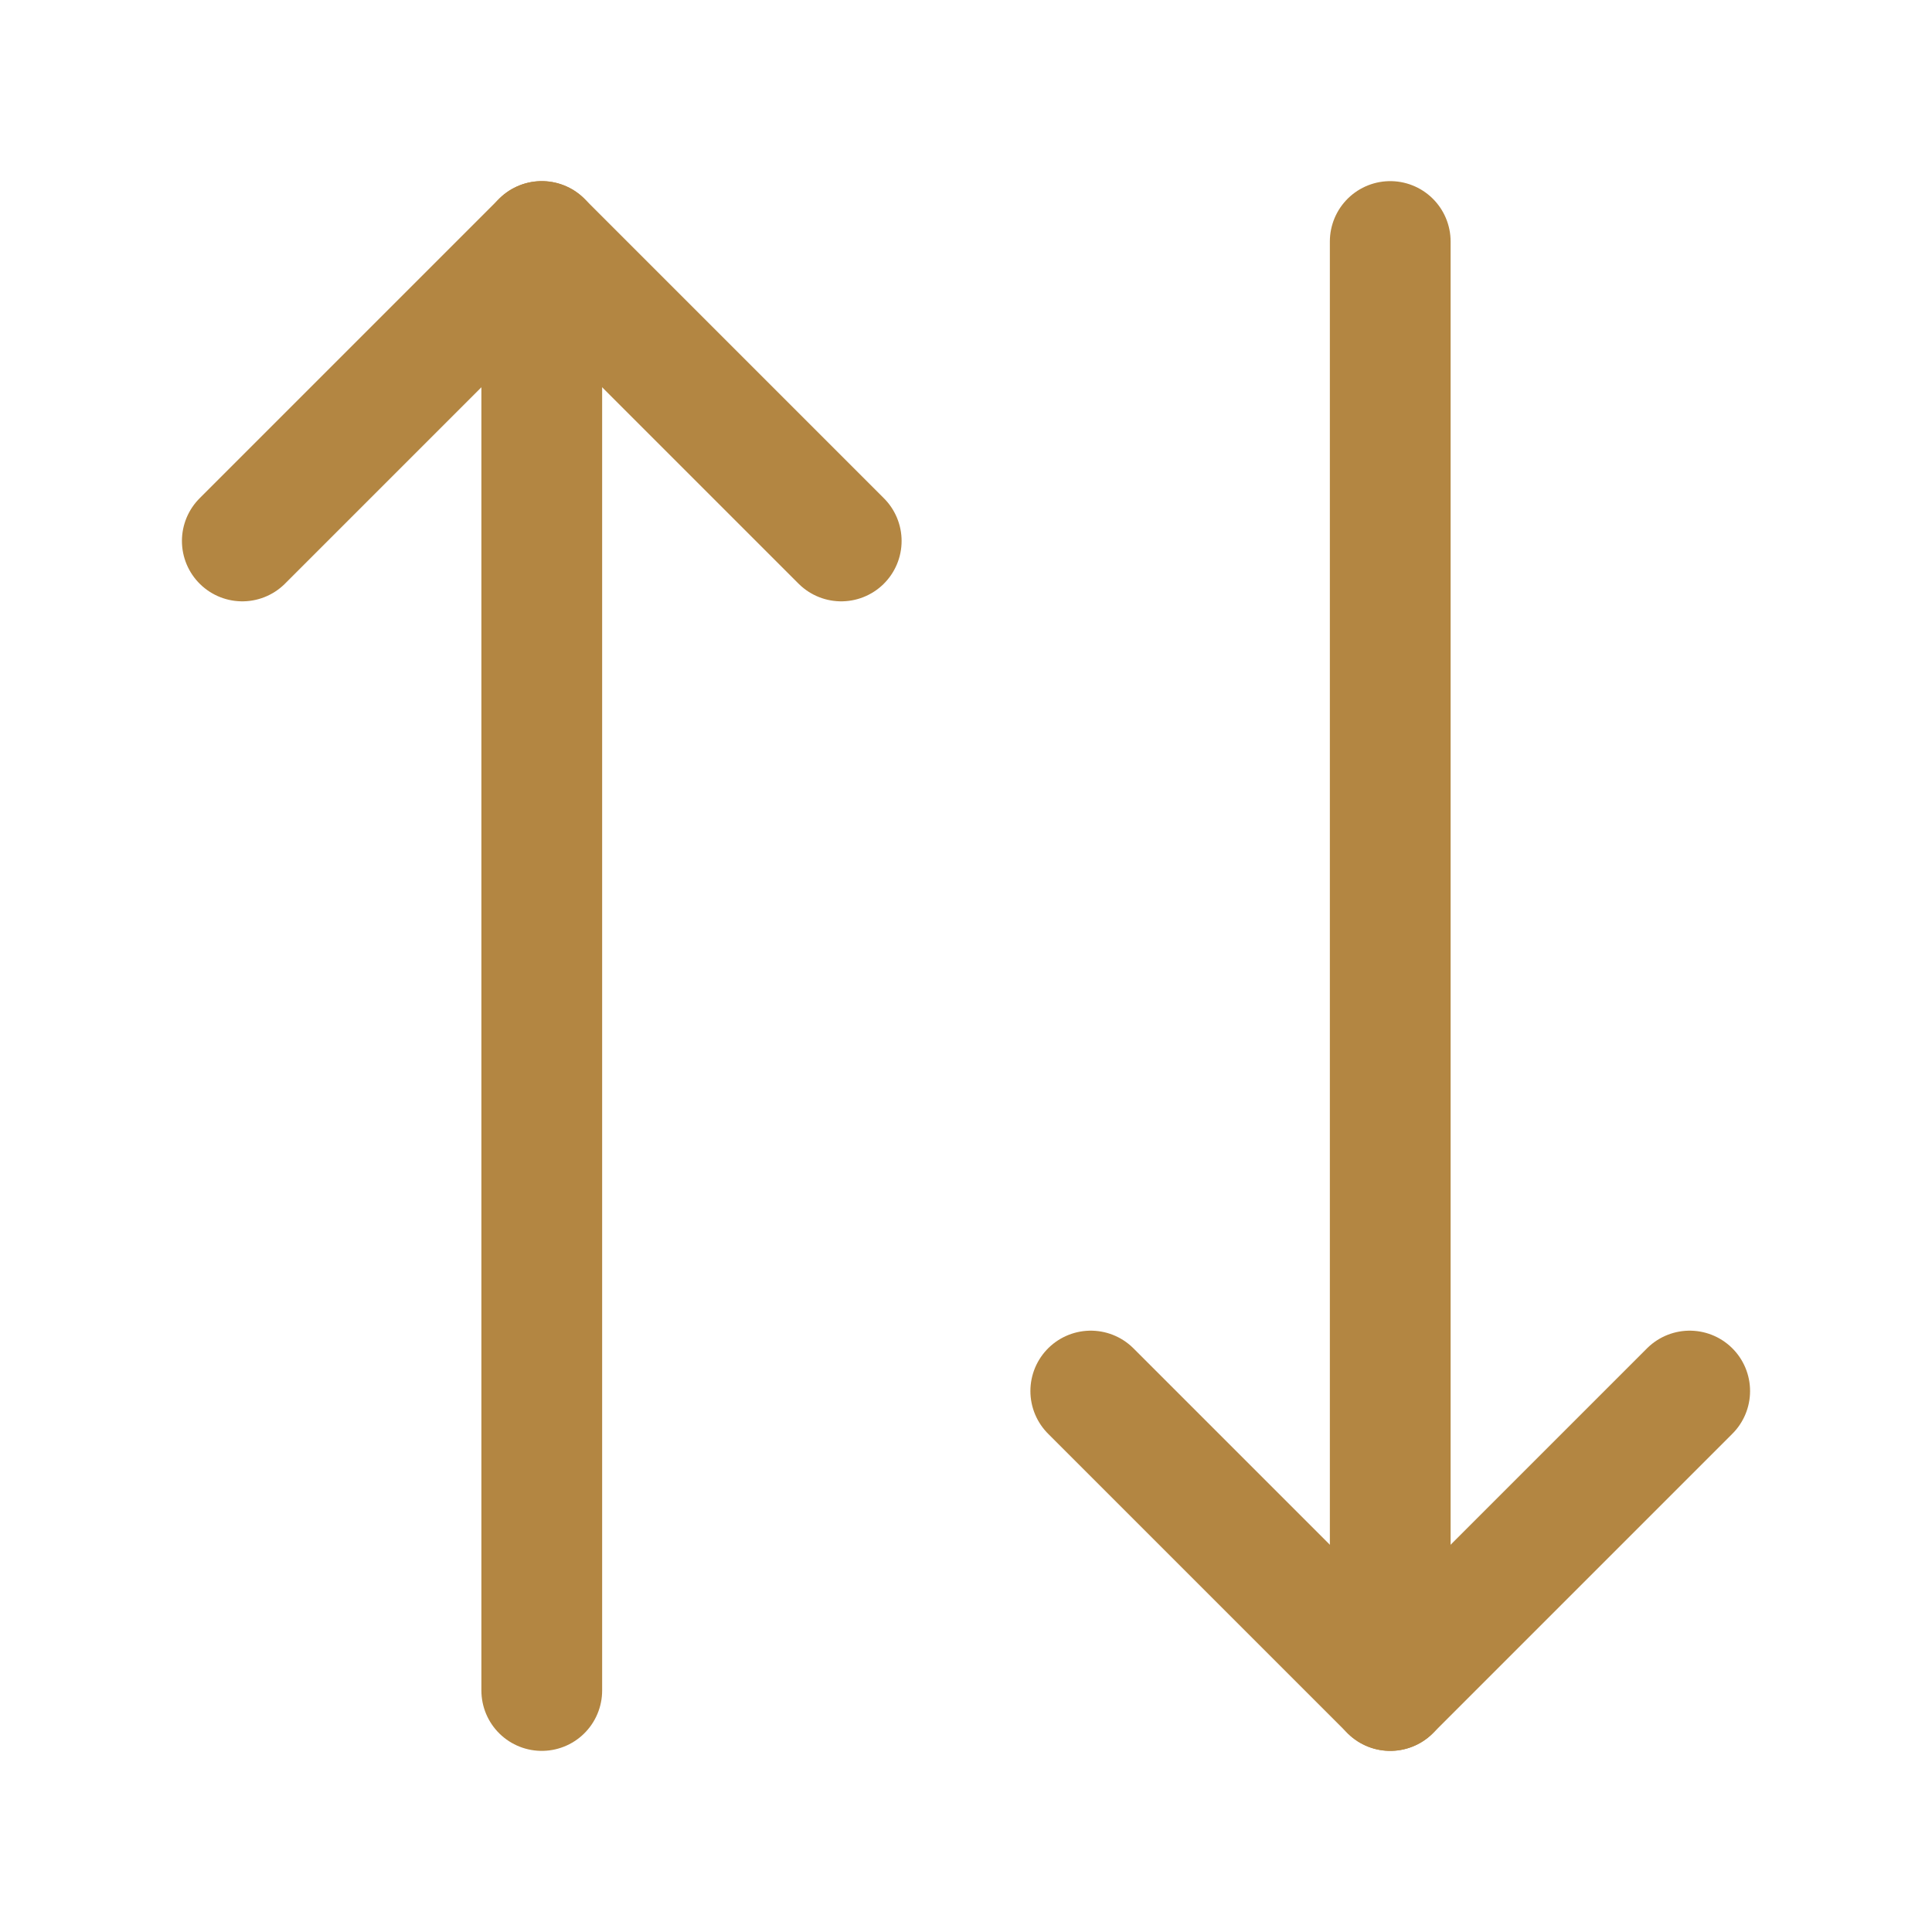
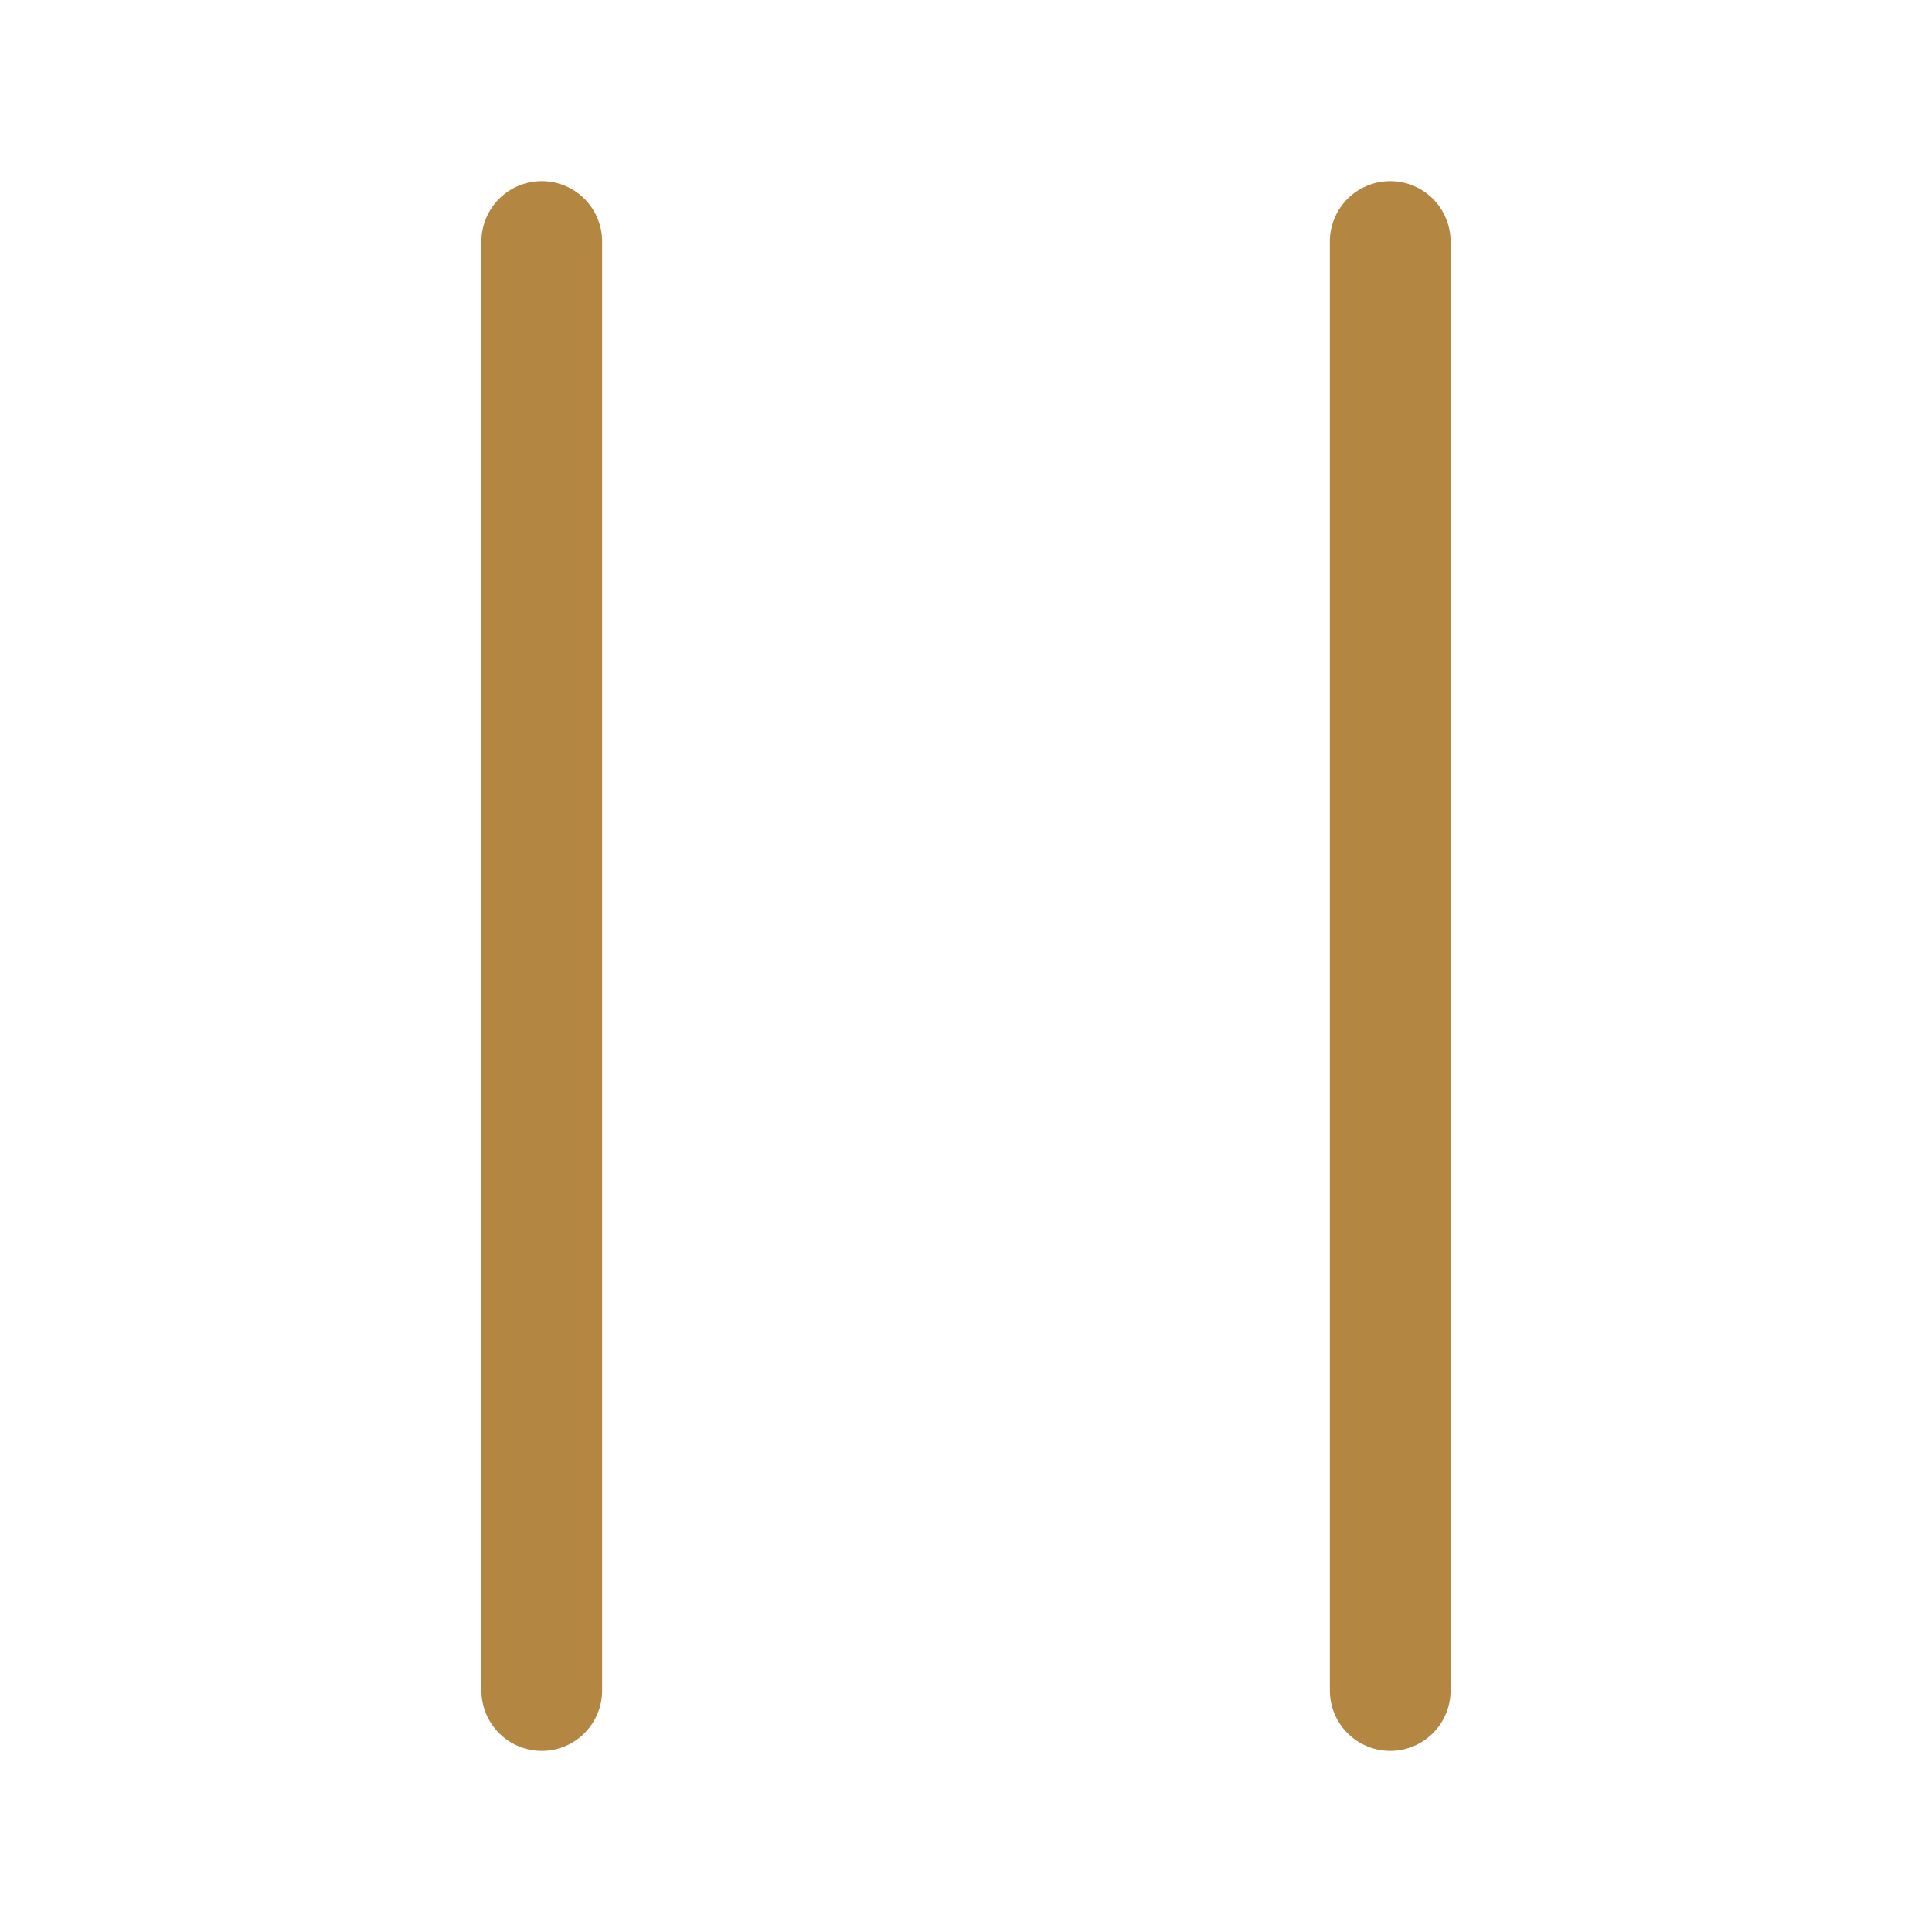
<svg xmlns="http://www.w3.org/2000/svg" width="800px" height="800px" viewBox="0 0 24 24" fill="none">
  <g id="SVGRepo_bgCarrier" stroke-width="0" />
  <g id="SVGRepo_tracerCarrier" stroke-linecap="round" stroke-linejoin="round" />
  <g id="SVGRepo_iconCarrier">
-     <path d="M10.45 6.72L6.73 3L3.01 6.72" stroke="#b38642" stroke-width="1.5" stroke-linecap="round" stroke-linejoin="round" />
    <path d="M6.73 21V3" stroke="#b38642" stroke-width="1.5" stroke-linecap="round" stroke-linejoin="round" />
-     <path d="M13.55 17.28L17.27 21L20.99 17.28" stroke="#b38642" stroke-width="1.5" stroke-linecap="round" stroke-linejoin="round" />
    <path d="M17.27 3V21" stroke="#b38642" stroke-width="1.5" stroke-linecap="round" stroke-linejoin="round" />
  </g>
</svg>